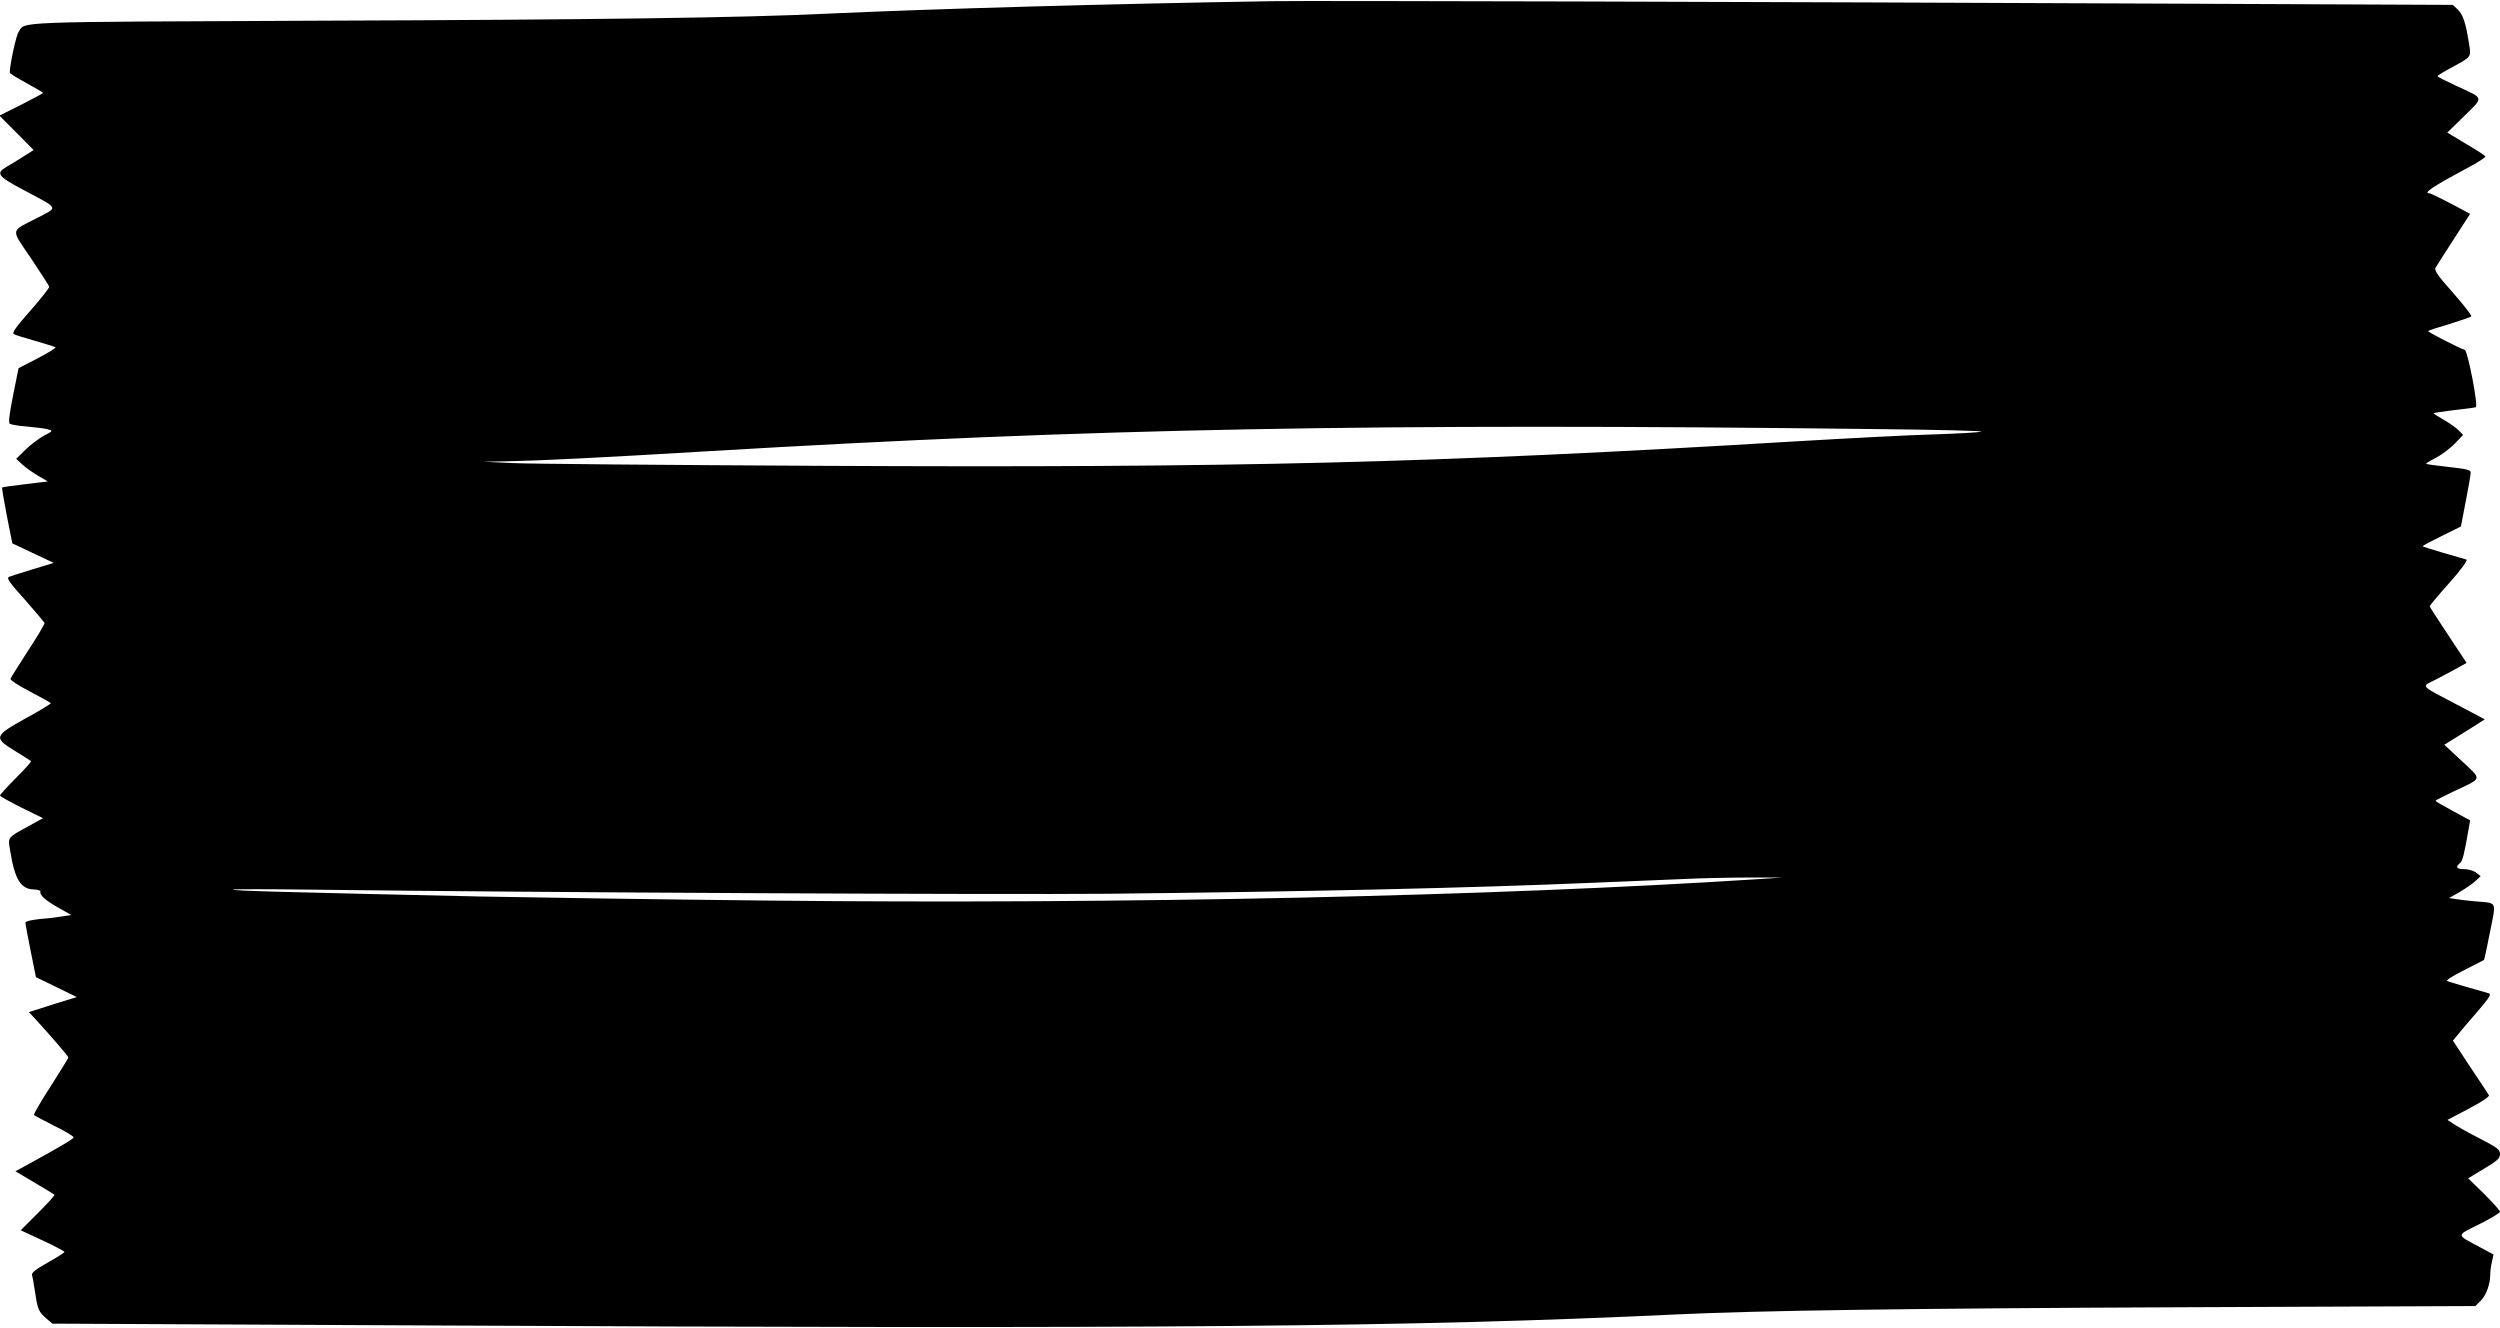
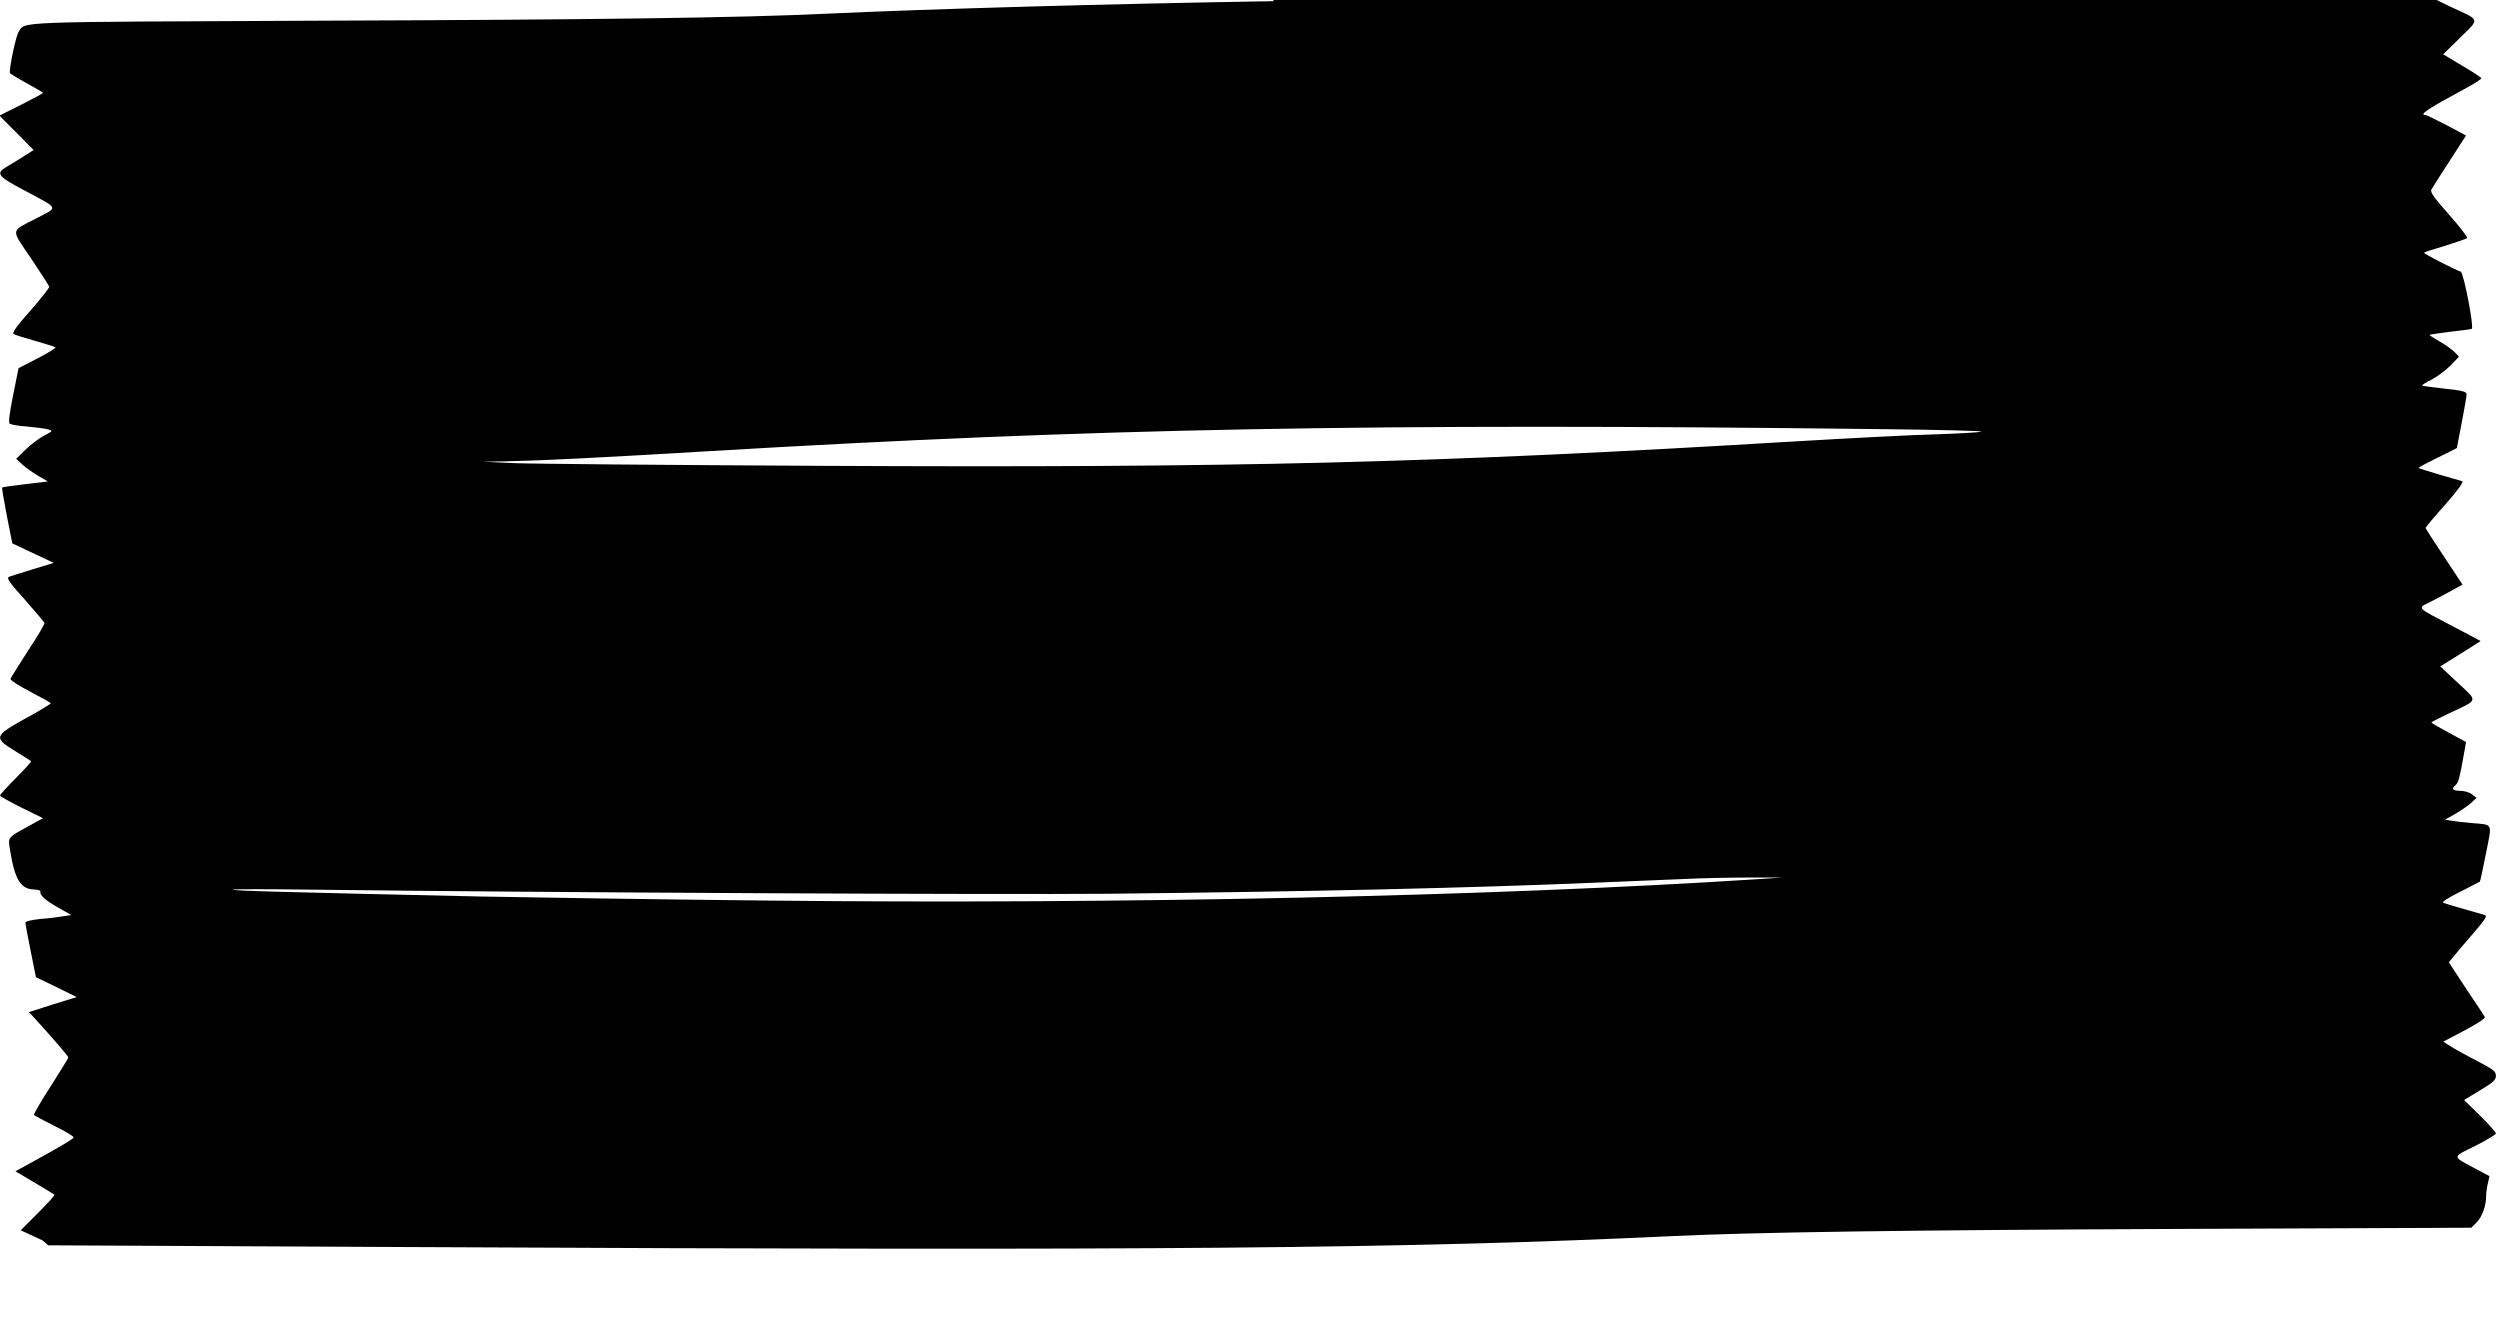
<svg xmlns="http://www.w3.org/2000/svg" version="1.0" width="1280pt" height="680pt" viewBox="0 0 1280 680" preserveAspectRatio="xMidYMid meet">
  <g transform="translate(0,680) scale(0.1,-0.1)" fill="#000000" stroke="none">
-     <path d="M6520 6794 c-861 -14 -1738 -39 -2285 -64 -437 -21 -1177 -31 -2615 -36 -1582 -7 -1489 -3 -1525 -58 -13 -19 -45 -169 -45 -208 0 -4 38 -28 85 -53 47 -26 85 -48 85 -51 0 -2 -50 -29 -111 -60 l-112 -56 88 -88 87 -88 -53 -34 c-30 -19 -69 -43 -87 -53 -55 -33 -43 -48 91 -119 182 -97 176 -85 71 -140 -144 -74 -141 -52 -35 -209 50 -75 92 -140 93 -145 2 -5 -42 -60 -96 -122 -72 -81 -95 -114 -86 -120 7 -5 56 -20 109 -35 53 -15 100 -30 105 -33 5 -2 -36 -28 -90 -56 l-99 -51 -28 -139 c-20 -102 -25 -141 -16 -146 6 -4 46 -11 89 -14 43 -4 90 -10 105 -14 27 -8 27 -8 -22 -34 -27 -15 -69 -47 -94 -72 l-46 -45 31 -29 c17 -16 54 -42 81 -58 l50 -29 -115 -14 c-63 -7 -117 -15 -119 -17 -2 -2 9 -67 24 -145 l28 -141 106 -50 106 -50 -105 -32 c-58 -18 -113 -35 -123 -39 -15 -6 -3 -25 80 -117 54 -61 99 -115 101 -119 2 -5 -36 -69 -84 -142 -47 -73 -88 -138 -90 -144 -3 -7 42 -36 100 -66 58 -30 106 -57 106 -60 0 -3 -57 -38 -127 -76 -164 -91 -167 -100 -56 -168 43 -27 80 -50 82 -52 3 -2 -32 -41 -77 -86 -45 -45 -82 -86 -82 -90 0 -4 50 -32 110 -62 l110 -54 -72 -40 c-112 -61 -108 -56 -96 -126 24 -149 54 -198 123 -199 19 -1 34 -5 32 -11 -6 -17 27 -46 93 -83 l65 -37 -40 -6 c-22 -4 -75 -11 -118 -14 -46 -5 -77 -12 -77 -19 0 -6 12 -71 27 -145 l27 -134 105 -51 104 -51 -123 -38 -122 -39 29 -31 c79 -86 173 -195 173 -201 0 -4 -41 -70 -90 -147 -50 -77 -88 -143 -86 -147 2 -4 50 -29 105 -57 56 -27 100 -54 98 -59 -3 -8 -59 -42 -225 -133 l-73 -40 98 -58 c54 -32 100 -60 102 -62 3 -2 -35 -44 -84 -93 l-89 -89 112 -52 c62 -29 112 -55 112 -59 0 -3 -38 -28 -85 -54 -64 -36 -84 -52 -81 -65 3 -9 10 -49 16 -89 12 -85 19 -101 59 -134 l29 -25 1863 -9 c3851 -19 5091 -8 6449 56 423 20 1178 31 2625 37 l1469 6 27 27 c28 28 49 84 49 135 0 17 4 46 9 66 l8 36 -71 38 c-123 66 -123 57 -2 117 58 29 106 58 106 64 0 6 -37 47 -81 91 l-82 80 81 49 c68 41 82 53 82 75 0 23 -12 32 -102 79 -57 29 -117 63 -135 75 l-32 21 110 58 c71 38 107 62 102 69 -4 7 -47 72 -96 145 l-88 134 23 28 c13 16 58 70 101 119 63 73 74 91 60 95 -116 33 -201 58 -213 63 -9 3 25 25 85 55 55 28 101 52 103 53 2 2 16 67 31 144 32 161 39 146 -74 156 -38 3 -85 9 -103 12 l-33 5 53 30 c29 17 66 42 81 56 l28 26 -23 18 c-13 10 -40 18 -60 18 -40 0 -48 10 -24 30 14 11 22 41 44 168 l9 52 -89 48 c-48 26 -88 49 -88 52 1 3 44 25 97 50 145 68 142 56 38 153 l-90 84 50 31 c28 17 74 46 104 65 l53 34 -138 73 c-197 103 -188 93 -118 128 33 17 82 43 111 59 l52 29 -94 142 c-52 78 -95 145 -95 148 0 3 45 58 101 120 63 71 95 116 87 119 -7 2 -60 18 -117 34 -57 17 -106 32 -107 34 -2 2 41 25 96 52 55 27 100 49 100 50 0 0 11 58 25 130 14 71 25 136 25 145 0 14 -20 19 -112 29 -62 7 -114 14 -116 16 -2 2 19 16 48 30 29 15 72 47 97 72 l44 46 -22 23 c-13 13 -47 38 -76 54 -29 17 -53 32 -53 34 0 2 46 9 103 16 56 6 107 13 113 15 14 4 -41 288 -56 293 -32 11 -192 93 -188 97 2 3 51 19 109 36 57 18 108 35 112 39 4 3 -37 57 -92 119 -79 89 -99 117 -91 130 5 9 47 75 93 146 l84 130 -99 53 c-54 28 -103 52 -108 52 -37 0 14 34 193 130 53 28 95 55 92 59 -2 5 -47 34 -100 65 l-95 57 87 85 c101 100 105 87 -42 155 -52 24 -95 46 -95 49 0 3 30 22 68 42 110 60 105 53 92 133 -16 100 -30 141 -57 167 l-25 23 -1361 6 c-2239 10 -4480 16 -4677 13z m3094 -2191 c302 -3 541 -9 530 -13 -10 -4 -118 -10 -239 -14 -121 -3 -443 -20 -715 -36 -1844 -111 -2855 -136 -4995 -125 -781 4 -1487 10 -1570 14 l-150 7 115 2 c165 3 473 18 1040 52 1973 117 3407 144 5984 113z m-609 -2304 c-1362 -88 -3245 -129 -5066 -110 -569 6 -1236 16 -1484 21 -1034 23 -1258 29 -1263 35 -3 3 181 3 409 0 1157 -15 3501 -26 4074 -21 1030 11 1840 29 2500 57 143 6 339 14 435 18 96 5 252 8 345 8 l170 0 -120 -8z" />
+     <path d="M6520 6794 c-861 -14 -1738 -39 -2285 -64 -437 -21 -1177 -31 -2615 -36 -1582 -7 -1489 -3 -1525 -58 -13 -19 -45 -169 -45 -208 0 -4 38 -28 85 -53 47 -26 85 -48 85 -51 0 -2 -50 -29 -111 -60 l-112 -56 88 -88 87 -88 -53 -34 c-30 -19 -69 -43 -87 -53 -55 -33 -43 -48 91 -119 182 -97 176 -85 71 -140 -144 -74 -141 -52 -35 -209 50 -75 92 -140 93 -145 2 -5 -42 -60 -96 -122 -72 -81 -95 -114 -86 -120 7 -5 56 -20 109 -35 53 -15 100 -30 105 -33 5 -2 -36 -28 -90 -56 l-99 -51 -28 -139 c-20 -102 -25 -141 -16 -146 6 -4 46 -11 89 -14 43 -4 90 -10 105 -14 27 -8 27 -8 -22 -34 -27 -15 -69 -47 -94 -72 l-46 -45 31 -29 c17 -16 54 -42 81 -58 l50 -29 -115 -14 c-63 -7 -117 -15 -119 -17 -2 -2 9 -67 24 -145 l28 -141 106 -50 106 -50 -105 -32 c-58 -18 -113 -35 -123 -39 -15 -6 -3 -25 80 -117 54 -61 99 -115 101 -119 2 -5 -36 -69 -84 -142 -47 -73 -88 -138 -90 -144 -3 -7 42 -36 100 -66 58 -30 106 -57 106 -60 0 -3 -57 -38 -127 -76 -164 -91 -167 -100 -56 -168 43 -27 80 -50 82 -52 3 -2 -32 -41 -77 -86 -45 -45 -82 -86 -82 -90 0 -4 50 -32 110 -62 l110 -54 -72 -40 c-112 -61 -108 -56 -96 -126 24 -149 54 -198 123 -199 19 -1 34 -5 32 -11 -6 -17 27 -46 93 -83 l65 -37 -40 -6 c-22 -4 -75 -11 -118 -14 -46 -5 -77 -12 -77 -19 0 -6 12 -71 27 -145 l27 -134 105 -51 104 -51 -123 -38 -122 -39 29 -31 c79 -86 173 -195 173 -201 0 -4 -41 -70 -90 -147 -50 -77 -88 -143 -86 -147 2 -4 50 -29 105 -57 56 -27 100 -54 98 -59 -3 -8 -59 -42 -225 -133 l-73 -40 98 -58 c54 -32 100 -60 102 -62 3 -2 -35 -44 -84 -93 l-89 -89 112 -52 l29 -25 1863 -9 c3851 -19 5091 -8 6449 56 423 20 1178 31 2625 37 l1469 6 27 27 c28 28 49 84 49 135 0 17 4 46 9 66 l8 36 -71 38 c-123 66 -123 57 -2 117 58 29 106 58 106 64 0 6 -37 47 -81 91 l-82 80 81 49 c68 41 82 53 82 75 0 23 -12 32 -102 79 -57 29 -117 63 -135 75 l-32 21 110 58 c71 38 107 62 102 69 -4 7 -47 72 -96 145 l-88 134 23 28 c13 16 58 70 101 119 63 73 74 91 60 95 -116 33 -201 58 -213 63 -9 3 25 25 85 55 55 28 101 52 103 53 2 2 16 67 31 144 32 161 39 146 -74 156 -38 3 -85 9 -103 12 l-33 5 53 30 c29 17 66 42 81 56 l28 26 -23 18 c-13 10 -40 18 -60 18 -40 0 -48 10 -24 30 14 11 22 41 44 168 l9 52 -89 48 c-48 26 -88 49 -88 52 1 3 44 25 97 50 145 68 142 56 38 153 l-90 84 50 31 c28 17 74 46 104 65 l53 34 -138 73 c-197 103 -188 93 -118 128 33 17 82 43 111 59 l52 29 -94 142 c-52 78 -95 145 -95 148 0 3 45 58 101 120 63 71 95 116 87 119 -7 2 -60 18 -117 34 -57 17 -106 32 -107 34 -2 2 41 25 96 52 55 27 100 49 100 50 0 0 11 58 25 130 14 71 25 136 25 145 0 14 -20 19 -112 29 -62 7 -114 14 -116 16 -2 2 19 16 48 30 29 15 72 47 97 72 l44 46 -22 23 c-13 13 -47 38 -76 54 -29 17 -53 32 -53 34 0 2 46 9 103 16 56 6 107 13 113 15 14 4 -41 288 -56 293 -32 11 -192 93 -188 97 2 3 51 19 109 36 57 18 108 35 112 39 4 3 -37 57 -92 119 -79 89 -99 117 -91 130 5 9 47 75 93 146 l84 130 -99 53 c-54 28 -103 52 -108 52 -37 0 14 34 193 130 53 28 95 55 92 59 -2 5 -47 34 -100 65 l-95 57 87 85 c101 100 105 87 -42 155 -52 24 -95 46 -95 49 0 3 30 22 68 42 110 60 105 53 92 133 -16 100 -30 141 -57 167 l-25 23 -1361 6 c-2239 10 -4480 16 -4677 13z m3094 -2191 c302 -3 541 -9 530 -13 -10 -4 -118 -10 -239 -14 -121 -3 -443 -20 -715 -36 -1844 -111 -2855 -136 -4995 -125 -781 4 -1487 10 -1570 14 l-150 7 115 2 c165 3 473 18 1040 52 1973 117 3407 144 5984 113z m-609 -2304 c-1362 -88 -3245 -129 -5066 -110 -569 6 -1236 16 -1484 21 -1034 23 -1258 29 -1263 35 -3 3 181 3 409 0 1157 -15 3501 -26 4074 -21 1030 11 1840 29 2500 57 143 6 339 14 435 18 96 5 252 8 345 8 l170 0 -120 -8z" />
  </g>
</svg>